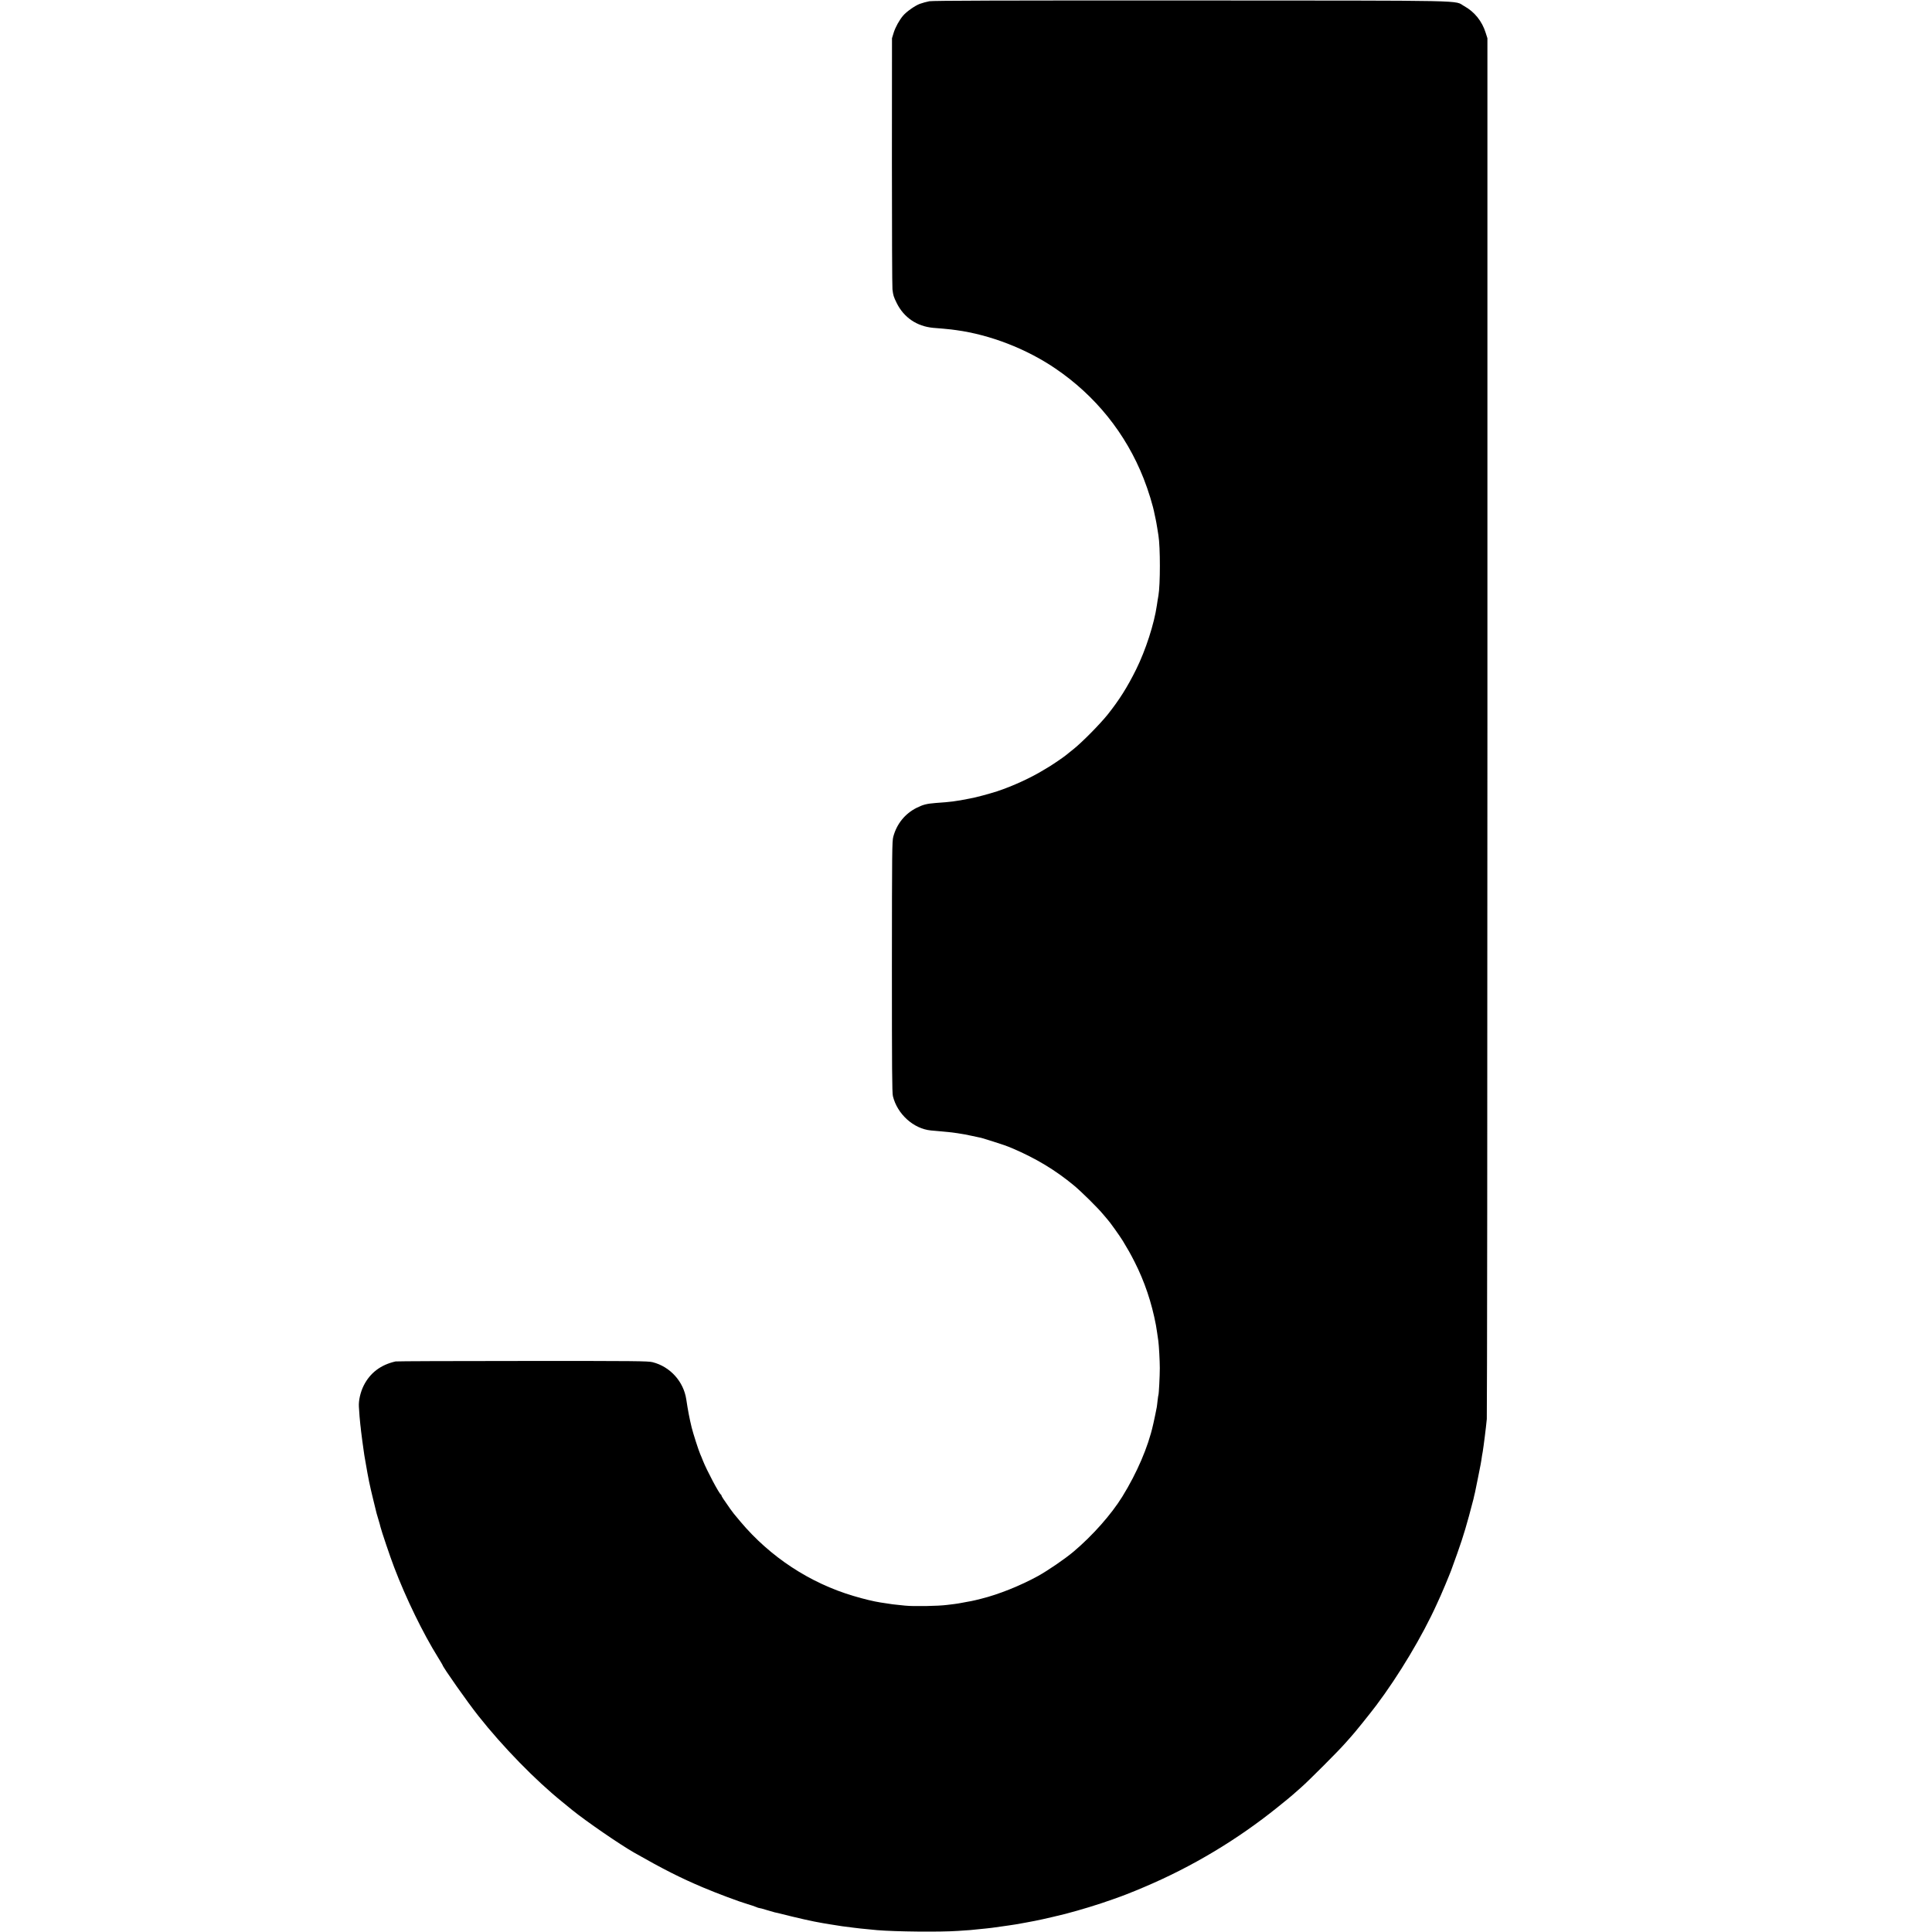
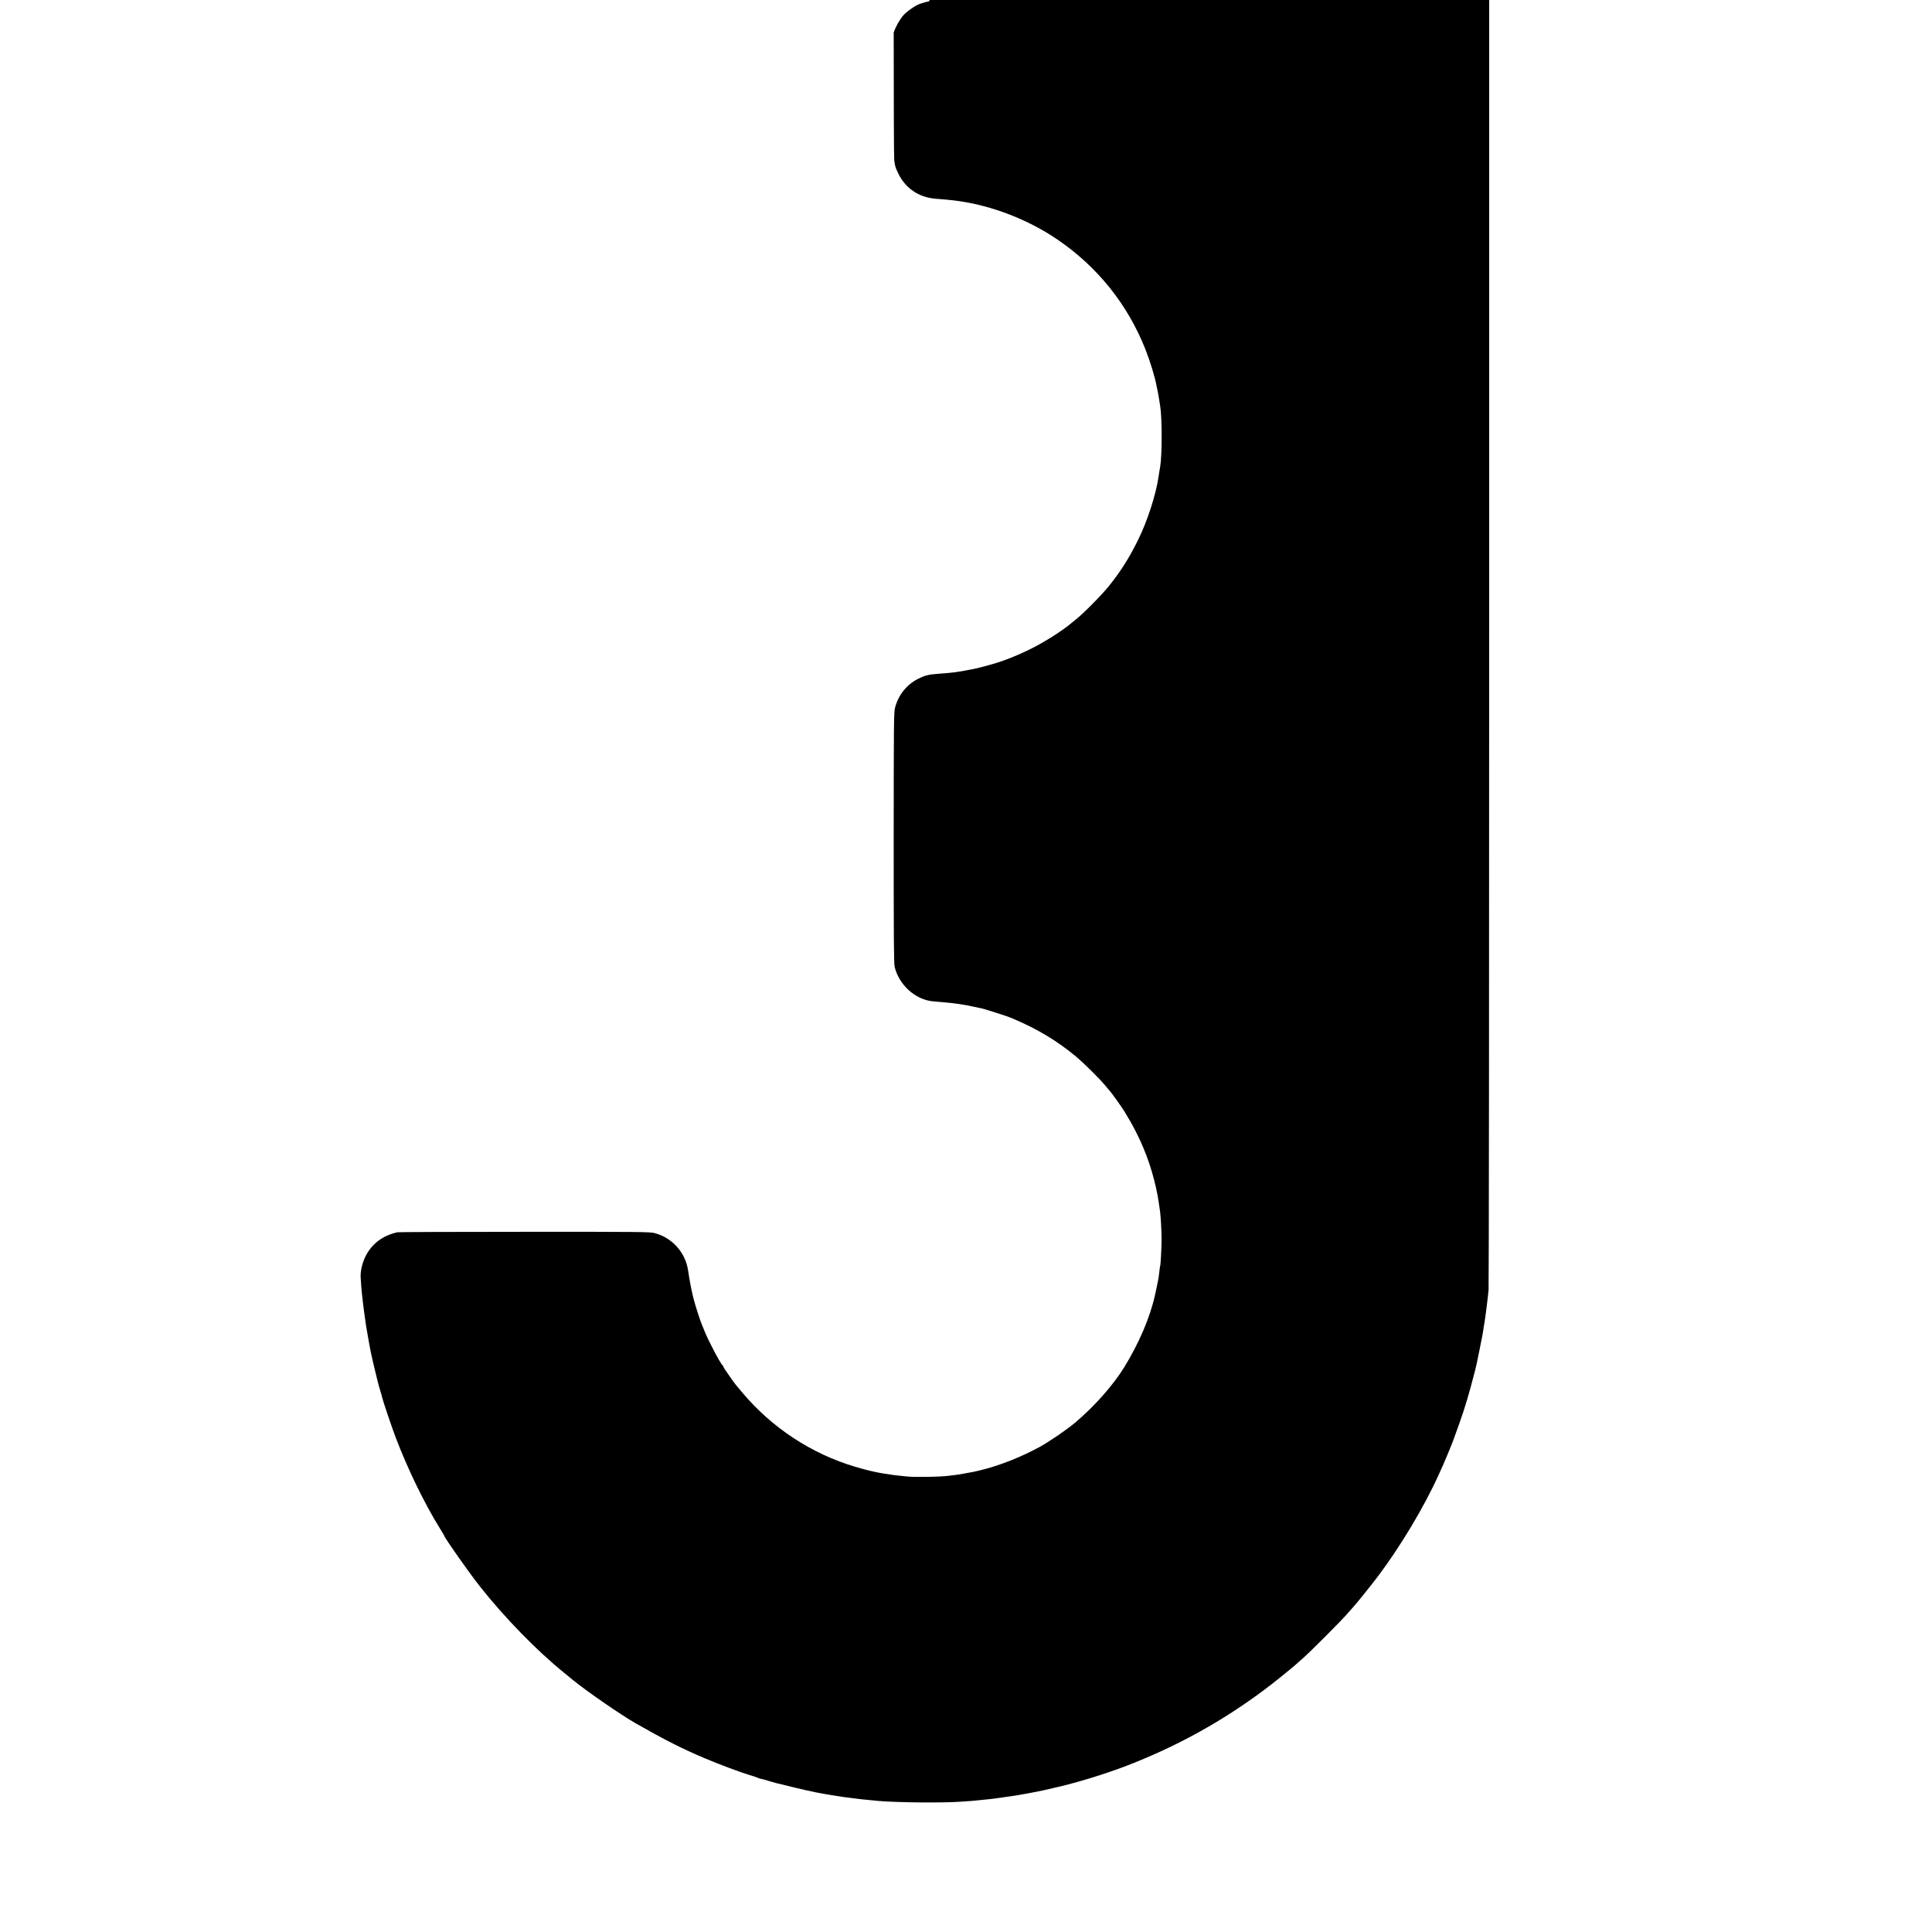
<svg xmlns="http://www.w3.org/2000/svg" version="1.0" width="2501pt" height="2501pt" viewBox="0 0 2501 2501" preserveAspectRatio="xMidYMid meet">
  <g transform="translate(0,2501) scale(0.1,-0.1)" fill="#000000" stroke="none">
-     <path d="M12031 24994 c-36 -7 -92 -22 -124 -34 -62 -23 -171 -100 -215 -151 -49 -57 -100 -149 -123 -222 l-22 -72 -1 -1600 c0 -880 3 -1622 7 -1650 10 -82 15 -96 56 -180 93 -186 260 -299 471 -319 30 -3 90 -8 133 -11 43 -4 88 -8 100 -10 12 -2 43 -6 68 -9 437 -60 905 -241 1279 -495 521 -353 914 -842 1144 -1424 62 -157 123 -357 142 -462 3 -16 9 -46 14 -65 4 -19 14 -69 20 -110 6 -41 13 -86 16 -100 25 -150 25 -640 0 -780 -6 -30 -16 -97 -20 -125 -34 -238 -145 -582 -269 -832 -113 -228 -219 -396 -368 -583 -101 -126 -333 -361 -444 -449 -44 -35 -90 -71 -101 -81 -21 -18 -164 -116 -196 -135 -9 -5 -48 -29 -85 -51 -166 -102 -404 -211 -603 -277 -95 -31 -287 -83 -350 -93 -24 -4 -39 -7 -100 -19 -14 -3 -41 -8 -60 -10 -19 -3 -48 -7 -65 -10 -16 -2 -59 -7 -95 -10 -36 -2 -94 -7 -130 -10 -115 -9 -163 -22 -245 -63 -149 -75 -256 -206 -301 -373 -16 -60 -17 -175 -18 -1684 0 -1324 2 -1630 13 -1675 57 -233 267 -422 492 -444 30 -3 86 -8 124 -11 151 -12 289 -32 411 -60 34 -8 74 -16 89 -19 28 -5 34 -7 190 -56 98 -30 180 -59 240 -85 306 -131 554 -280 795 -479 99 -82 314 -294 385 -381 27 -33 52 -62 55 -65 20 -19 158 -212 195 -273 69 -114 98 -165 153 -273 128 -252 221 -526 276 -819 4 -22 24 -151 31 -205 8 -58 19 -259 19 -350 0 -100 -12 -339 -18 -348 -2 -4 -6 -34 -10 -67 -3 -33 -9 -73 -11 -90 -6 -33 -34 -170 -41 -198 -2 -9 -6 -25 -8 -35 -64 -285 -207 -617 -396 -924 -144 -233 -384 -504 -631 -713 -110 -93 -329 -243 -460 -316 -229 -126 -514 -240 -737 -295 -9 -2 -44 -10 -77 -19 -33 -8 -78 -17 -100 -20 -22 -4 -58 -10 -80 -15 -22 -5 -65 -11 -95 -15 -30 -3 -71 -8 -90 -11 -115 -15 -432 -21 -545 -9 -144 14 -171 17 -319 41 -83 13 -214 44 -347 84 -565 167 -1079 505 -1462 960 -92 109 -98 117 -133 166 -81 115 -114 164 -114 173 0 5 -3 11 -7 13 -23 10 -184 315 -233 438 -12 30 -27 69 -35 85 -24 56 -90 262 -111 345 -29 119 -49 224 -70 365 -35 231 -208 423 -435 481 -58 15 -213 17 -1684 16 -891 0 -1631 -3 -1644 -6 -191 -43 -329 -147 -412 -311 -43 -86 -68 -194 -63 -275 3 -63 14 -199 19 -235 2 -16 7 -52 9 -80 3 -27 10 -84 16 -125 6 -41 13 -93 16 -115 7 -56 11 -77 29 -180 34 -198 49 -273 96 -465 23 -91 42 -172 44 -180 2 -8 13 -46 25 -85 12 -38 23 -79 25 -90 10 -45 126 -390 178 -525 153 -402 374 -855 566 -1163 33 -54 61 -100 61 -103 0 -21 328 -488 464 -658 316 -400 740 -834 1085 -1112 13 -10 43 -35 66 -54 23 -19 51 -42 61 -50 179 -145 619 -448 804 -553 374 -213 601 -328 890 -450 182 -77 473 -186 580 -217 41 -12 89 -28 107 -36 17 -8 36 -14 43 -14 7 0 50 -11 96 -26 46 -14 93 -27 104 -30 11 -2 28 -6 38 -8 260 -66 450 -109 582 -131 19 -3 60 -10 90 -15 97 -17 229 -36 315 -45 28 -3 66 -8 85 -10 37 -4 143 -15 214 -21 238 -20 814 -26 1046 -10 69 5 141 10 160 11 19 2 64 6 100 10 36 4 81 8 100 10 19 2 55 6 80 9 62 9 120 17 150 21 14 2 45 7 70 10 42 5 128 20 176 29 12 2 37 7 55 10 19 3 67 12 106 20 40 9 85 18 100 21 23 4 237 55 293 69 192 50 426 121 610 187 80 28 159 57 175 64 17 7 46 19 65 26 19 7 96 38 170 70 618 261 1205 612 1730 1035 91 73 179 145 196 161 17 15 67 59 110 97 102 90 480 469 564 565 36 41 72 82 80 90 39 41 246 298 327 406 291 387 598 900 783 1310 12 28 35 77 50 110 15 33 42 96 60 140 18 44 39 95 46 112 8 18 21 50 28 70 127 348 162 453 232 707 30 110 56 210 59 223 2 13 6 31 9 41 6 20 5 14 50 237 31 150 41 205 51 280 2 11 6 34 9 50 11 65 43 316 53 425 4 47 8 4088 8 8980 l0 8895 -23 72 c-46 148 -145 271 -276 343 -142 79 175 72 -3539 74 -2445 1 -3337 -2 -3386 -10z" />
+     <path d="M12031 24994 c-36 -7 -92 -22 -124 -34 -62 -23 -171 -100 -215 -151 -49 -57 -100 -149 -123 -222 c0 -880 3 -1622 7 -1650 10 -82 15 -96 56 -180 93 -186 260 -299 471 -319 30 -3 90 -8 133 -11 43 -4 88 -8 100 -10 12 -2 43 -6 68 -9 437 -60 905 -241 1279 -495 521 -353 914 -842 1144 -1424 62 -157 123 -357 142 -462 3 -16 9 -46 14 -65 4 -19 14 -69 20 -110 6 -41 13 -86 16 -100 25 -150 25 -640 0 -780 -6 -30 -16 -97 -20 -125 -34 -238 -145 -582 -269 -832 -113 -228 -219 -396 -368 -583 -101 -126 -333 -361 -444 -449 -44 -35 -90 -71 -101 -81 -21 -18 -164 -116 -196 -135 -9 -5 -48 -29 -85 -51 -166 -102 -404 -211 -603 -277 -95 -31 -287 -83 -350 -93 -24 -4 -39 -7 -100 -19 -14 -3 -41 -8 -60 -10 -19 -3 -48 -7 -65 -10 -16 -2 -59 -7 -95 -10 -36 -2 -94 -7 -130 -10 -115 -9 -163 -22 -245 -63 -149 -75 -256 -206 -301 -373 -16 -60 -17 -175 -18 -1684 0 -1324 2 -1630 13 -1675 57 -233 267 -422 492 -444 30 -3 86 -8 124 -11 151 -12 289 -32 411 -60 34 -8 74 -16 89 -19 28 -5 34 -7 190 -56 98 -30 180 -59 240 -85 306 -131 554 -280 795 -479 99 -82 314 -294 385 -381 27 -33 52 -62 55 -65 20 -19 158 -212 195 -273 69 -114 98 -165 153 -273 128 -252 221 -526 276 -819 4 -22 24 -151 31 -205 8 -58 19 -259 19 -350 0 -100 -12 -339 -18 -348 -2 -4 -6 -34 -10 -67 -3 -33 -9 -73 -11 -90 -6 -33 -34 -170 -41 -198 -2 -9 -6 -25 -8 -35 -64 -285 -207 -617 -396 -924 -144 -233 -384 -504 -631 -713 -110 -93 -329 -243 -460 -316 -229 -126 -514 -240 -737 -295 -9 -2 -44 -10 -77 -19 -33 -8 -78 -17 -100 -20 -22 -4 -58 -10 -80 -15 -22 -5 -65 -11 -95 -15 -30 -3 -71 -8 -90 -11 -115 -15 -432 -21 -545 -9 -144 14 -171 17 -319 41 -83 13 -214 44 -347 84 -565 167 -1079 505 -1462 960 -92 109 -98 117 -133 166 -81 115 -114 164 -114 173 0 5 -3 11 -7 13 -23 10 -184 315 -233 438 -12 30 -27 69 -35 85 -24 56 -90 262 -111 345 -29 119 -49 224 -70 365 -35 231 -208 423 -435 481 -58 15 -213 17 -1684 16 -891 0 -1631 -3 -1644 -6 -191 -43 -329 -147 -412 -311 -43 -86 -68 -194 -63 -275 3 -63 14 -199 19 -235 2 -16 7 -52 9 -80 3 -27 10 -84 16 -125 6 -41 13 -93 16 -115 7 -56 11 -77 29 -180 34 -198 49 -273 96 -465 23 -91 42 -172 44 -180 2 -8 13 -46 25 -85 12 -38 23 -79 25 -90 10 -45 126 -390 178 -525 153 -402 374 -855 566 -1163 33 -54 61 -100 61 -103 0 -21 328 -488 464 -658 316 -400 740 -834 1085 -1112 13 -10 43 -35 66 -54 23 -19 51 -42 61 -50 179 -145 619 -448 804 -553 374 -213 601 -328 890 -450 182 -77 473 -186 580 -217 41 -12 89 -28 107 -36 17 -8 36 -14 43 -14 7 0 50 -11 96 -26 46 -14 93 -27 104 -30 11 -2 28 -6 38 -8 260 -66 450 -109 582 -131 19 -3 60 -10 90 -15 97 -17 229 -36 315 -45 28 -3 66 -8 85 -10 37 -4 143 -15 214 -21 238 -20 814 -26 1046 -10 69 5 141 10 160 11 19 2 64 6 100 10 36 4 81 8 100 10 19 2 55 6 80 9 62 9 120 17 150 21 14 2 45 7 70 10 42 5 128 20 176 29 12 2 37 7 55 10 19 3 67 12 106 20 40 9 85 18 100 21 23 4 237 55 293 69 192 50 426 121 610 187 80 28 159 57 175 64 17 7 46 19 65 26 19 7 96 38 170 70 618 261 1205 612 1730 1035 91 73 179 145 196 161 17 15 67 59 110 97 102 90 480 469 564 565 36 41 72 82 80 90 39 41 246 298 327 406 291 387 598 900 783 1310 12 28 35 77 50 110 15 33 42 96 60 140 18 44 39 95 46 112 8 18 21 50 28 70 127 348 162 453 232 707 30 110 56 210 59 223 2 13 6 31 9 41 6 20 5 14 50 237 31 150 41 205 51 280 2 11 6 34 9 50 11 65 43 316 53 425 4 47 8 4088 8 8980 l0 8895 -23 72 c-46 148 -145 271 -276 343 -142 79 175 72 -3539 74 -2445 1 -3337 -2 -3386 -10z" />
  </g>
</svg>